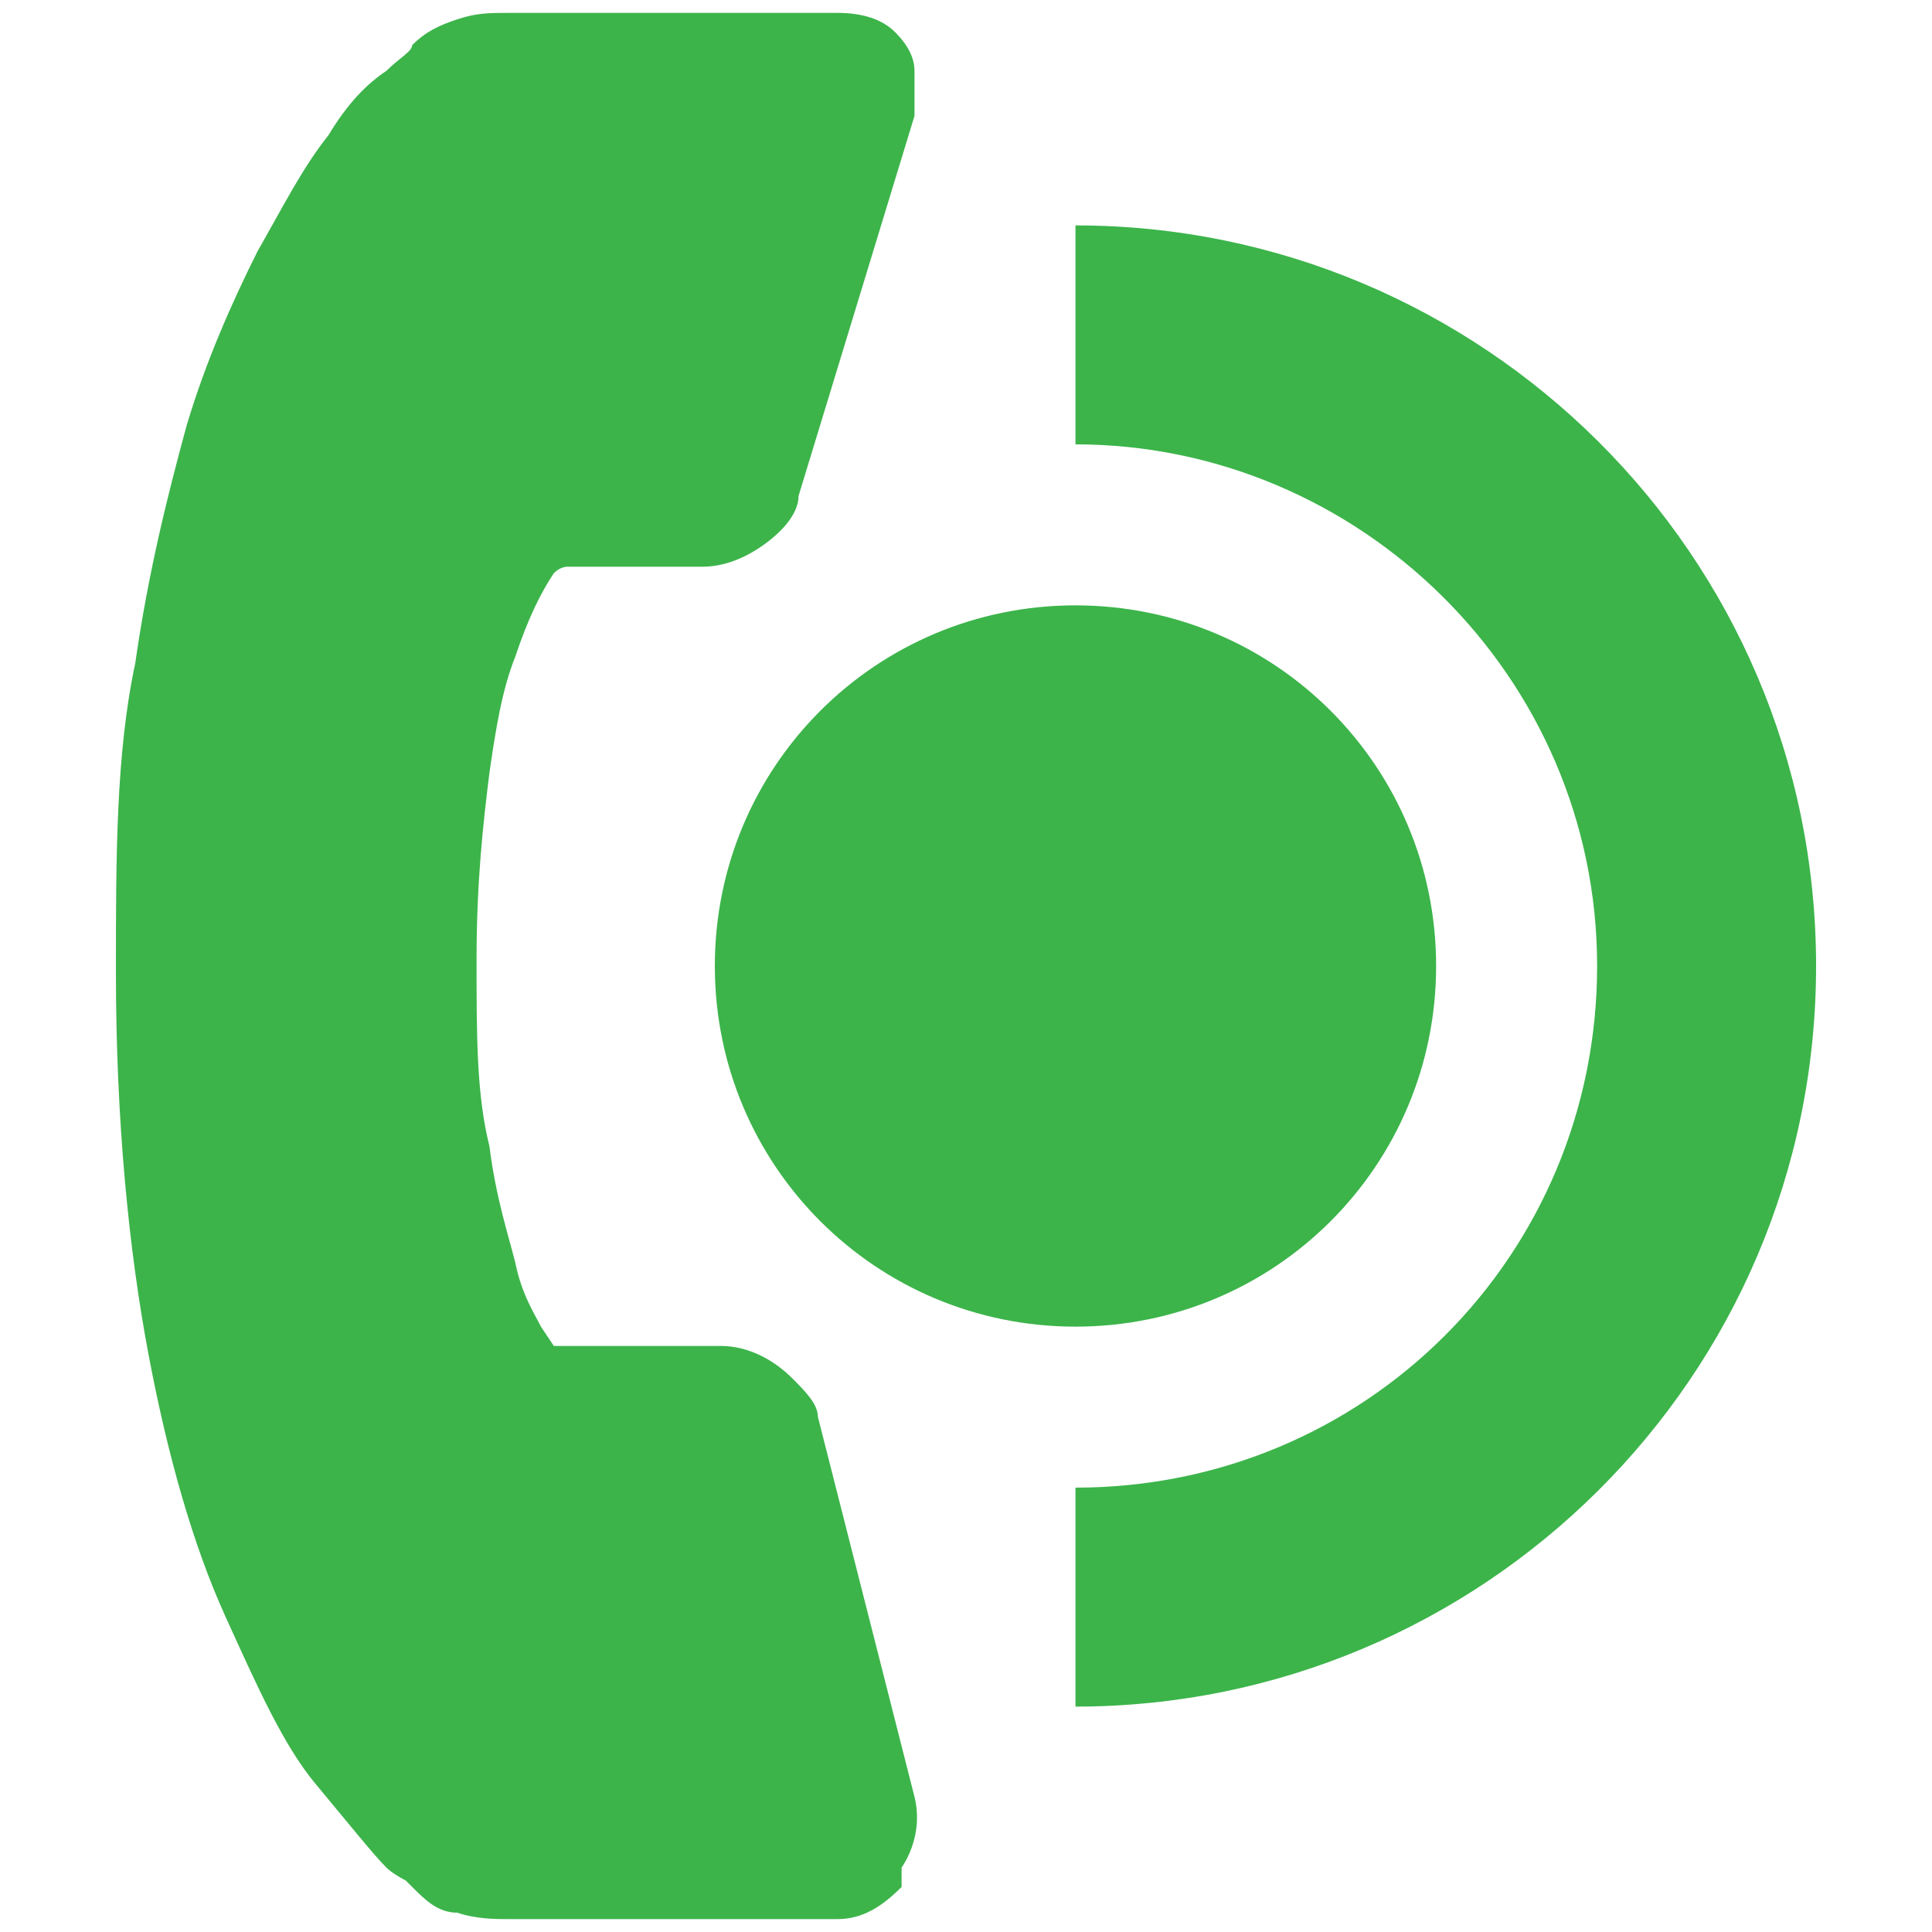
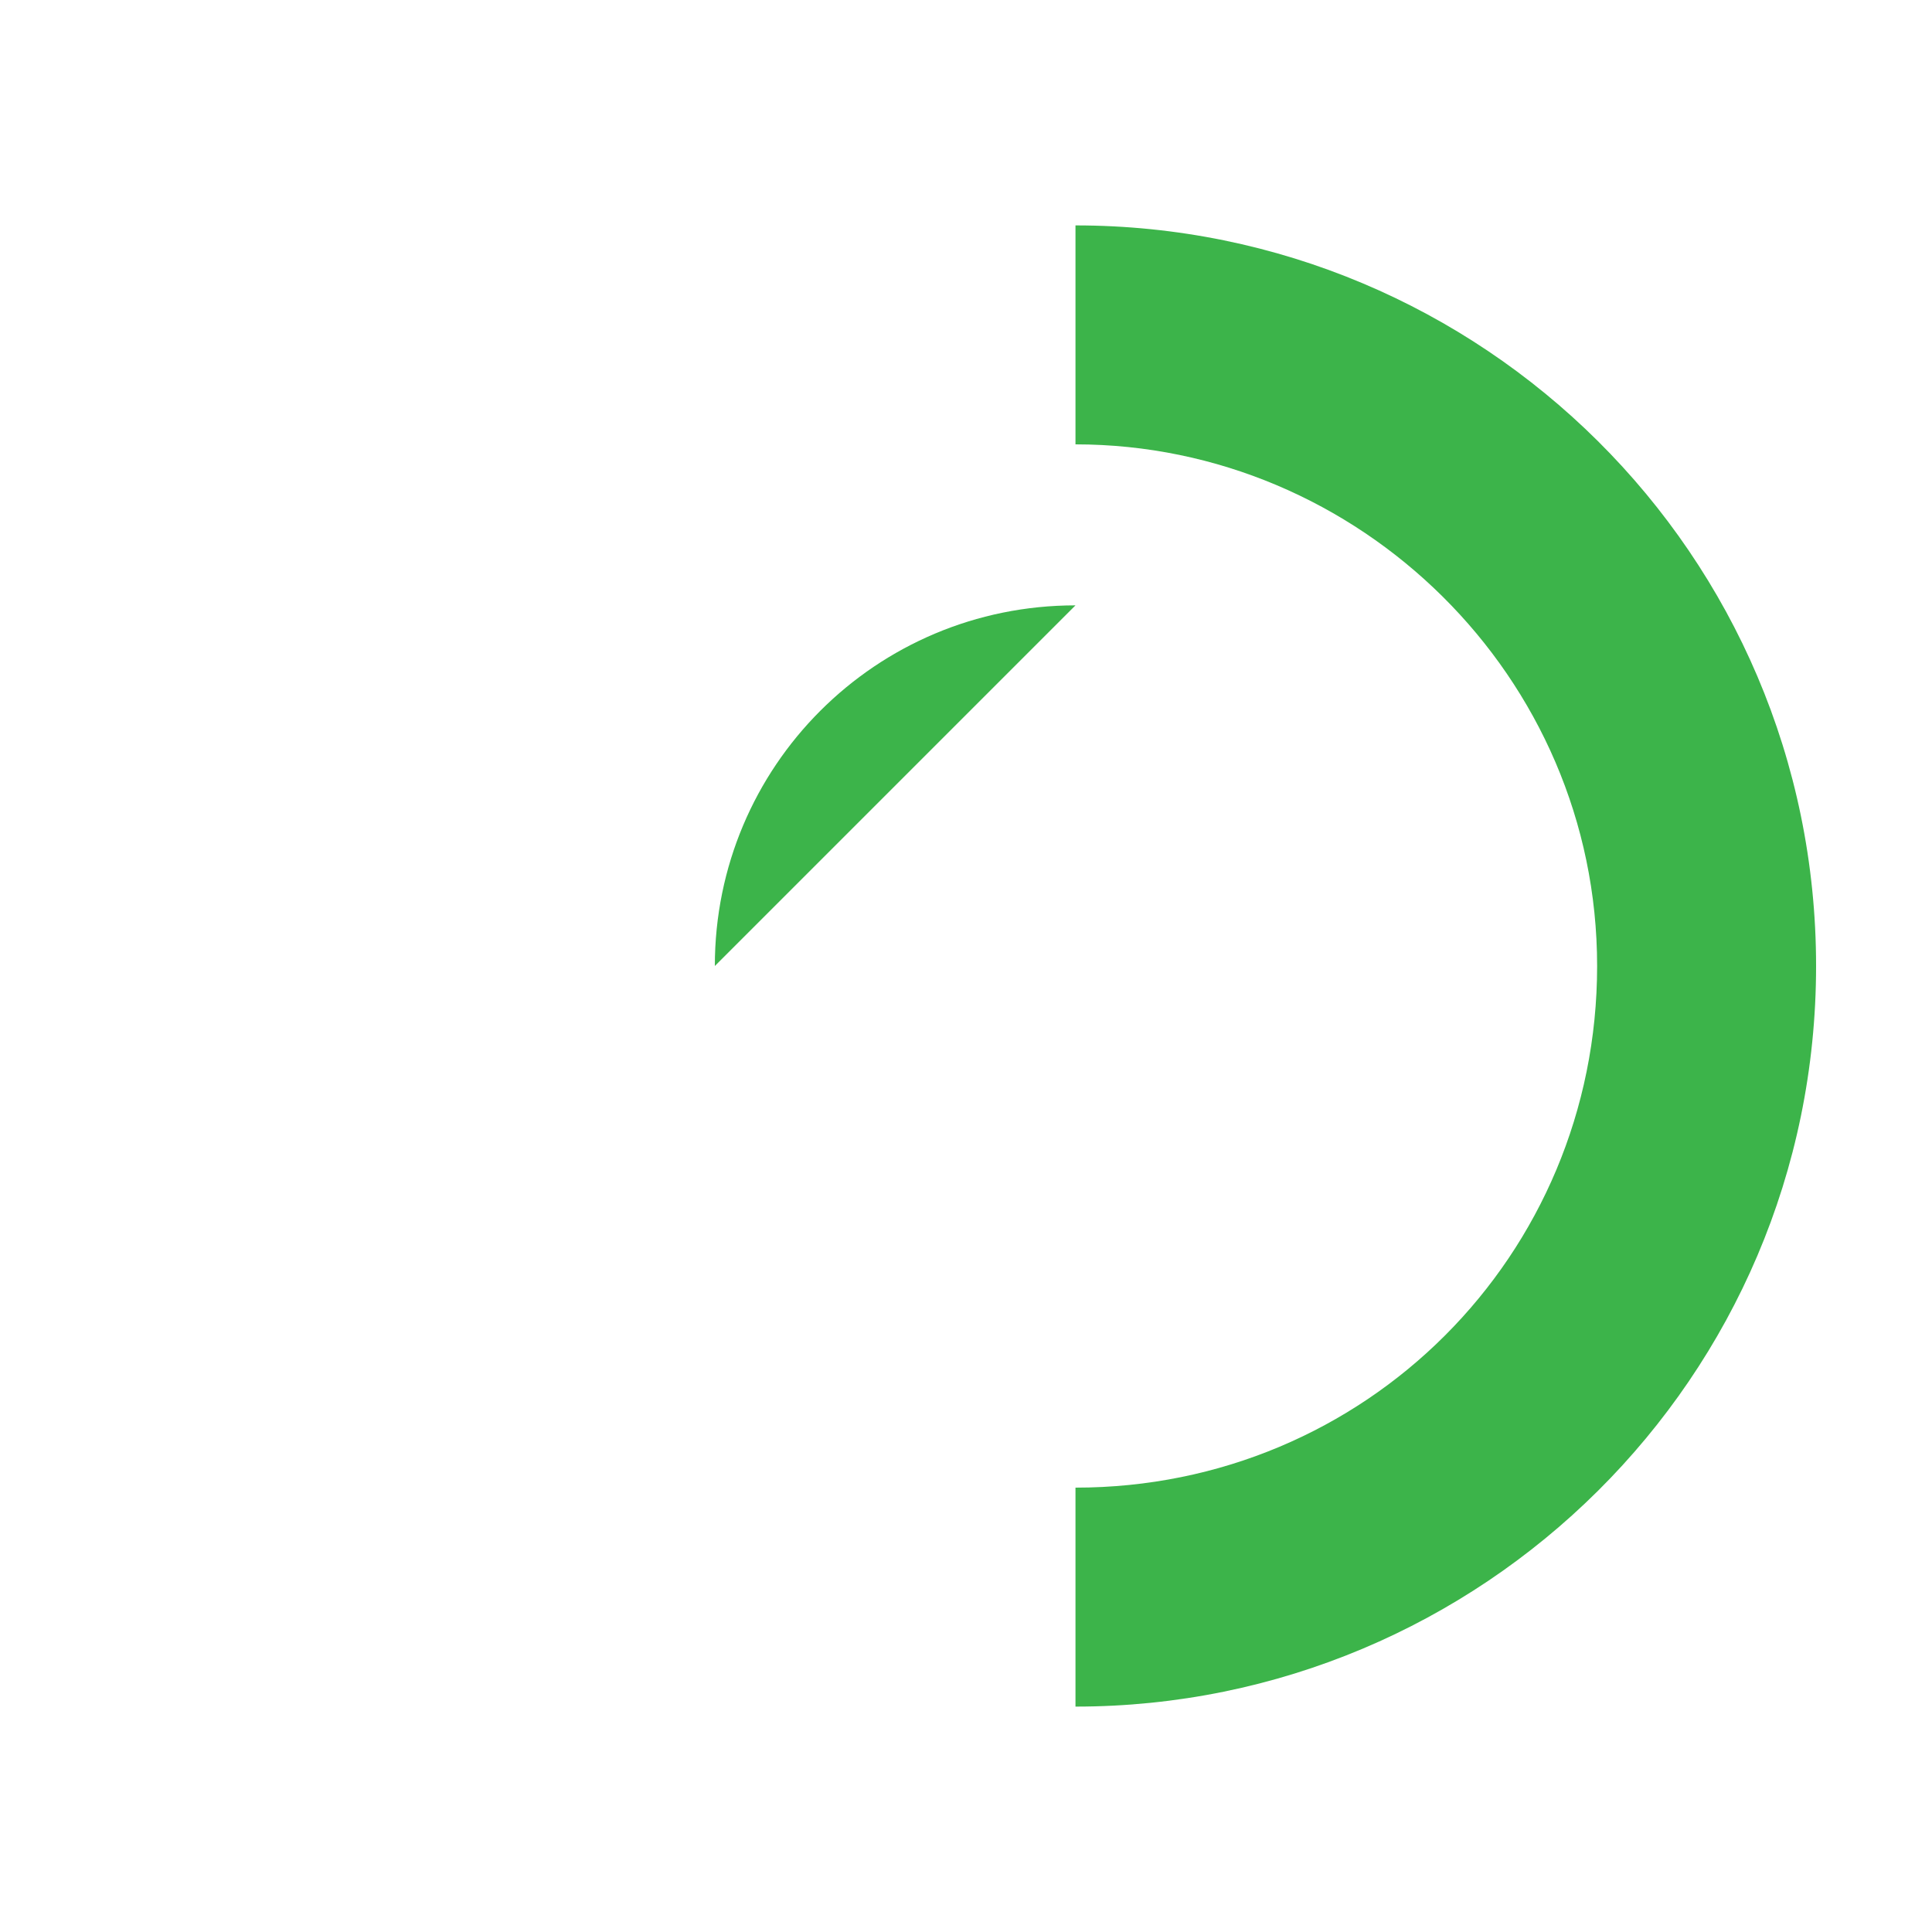
<svg xmlns="http://www.w3.org/2000/svg" id="imeCallCenter" version="1.1" viewBox="0 0 30 30">
  <defs>
    <style>
      .st0 {
        fill: #3cb44a;
      }
    </style>
  </defs>
-   <path class="st0" d="M14,29.3c-.3.3-.6.5-1,.5h-5.1c-.2,0-.5,0-.8-.1-.3,0-.5-.2-.7-.4,0,0,0,0-.1-.1,0,0-.2-.1-.3-.2-.2-.2-.6-.7-1.1-1.3-.5-.6-.9-1.5-1.4-2.6-.5-1.1-.9-2.5-1.2-4.1-.3-1.6-.5-3.6-.5-5.9,0-1.8,0-3.4.3-4.8.2-1.4.5-2.6.8-3.7.3-1,.7-1.9,1.1-2.7.4-.7.7-1.3,1.1-1.8.3-.5.6-.8.9-1,.2-.2.4-.3.4-.4.2-.2.4-.3.7-.4s.5-.1.8-.1h5.1c.4,0,.7.1.9.3.2.2.3.4.3.6,0,.2,0,.5,0,.7l-1.8,5.9c0,.3-.3.6-.6.8-.3.2-.6.3-.9.3h-1.9c0,0-.1,0-.2,0,0,0-.1,0-.2.1-.2.3-.4.7-.6,1.3-.2.5-.3,1.1-.4,1.8-.1.8-.2,1.7-.2,2.9,0,1.2,0,2.1.2,2.9.1.8.3,1.4.4,1.8.1.5.3.8.4,1l.2.3s0,0,.2,0c0,0,.1,0,.2,0h2.2c.4,0,.8.2,1.1.5.2.2.4.4.4.6h0s1.5,5.9,1.5,5.9c.1.4,0,.8-.2,1.1Z" />
-   <path class="st0" d="M11.1,15c0-3.1,2.5-5.6,5.6-5.6s5.6,2.5,5.6,5.6-2.5,5.6-5.6,5.6-5.6-2.5-5.6-5.6Z" />
+   <path class="st0" d="M11.1,15c0-3.1,2.5-5.6,5.6-5.6Z" />
  <path class="st0" d="M16.7,3.5s0,0,0,0v3.4s0,0,0,0c4.4,0,8.1,3.6,8.1,8.1s-3.6,8.1-8.1,8.1,0,0,0,0v3.4s0,0,0,0c6.3,0,11.5-5.1,11.5-11.5S23,3.5,16.7,3.5Z" />
</svg>